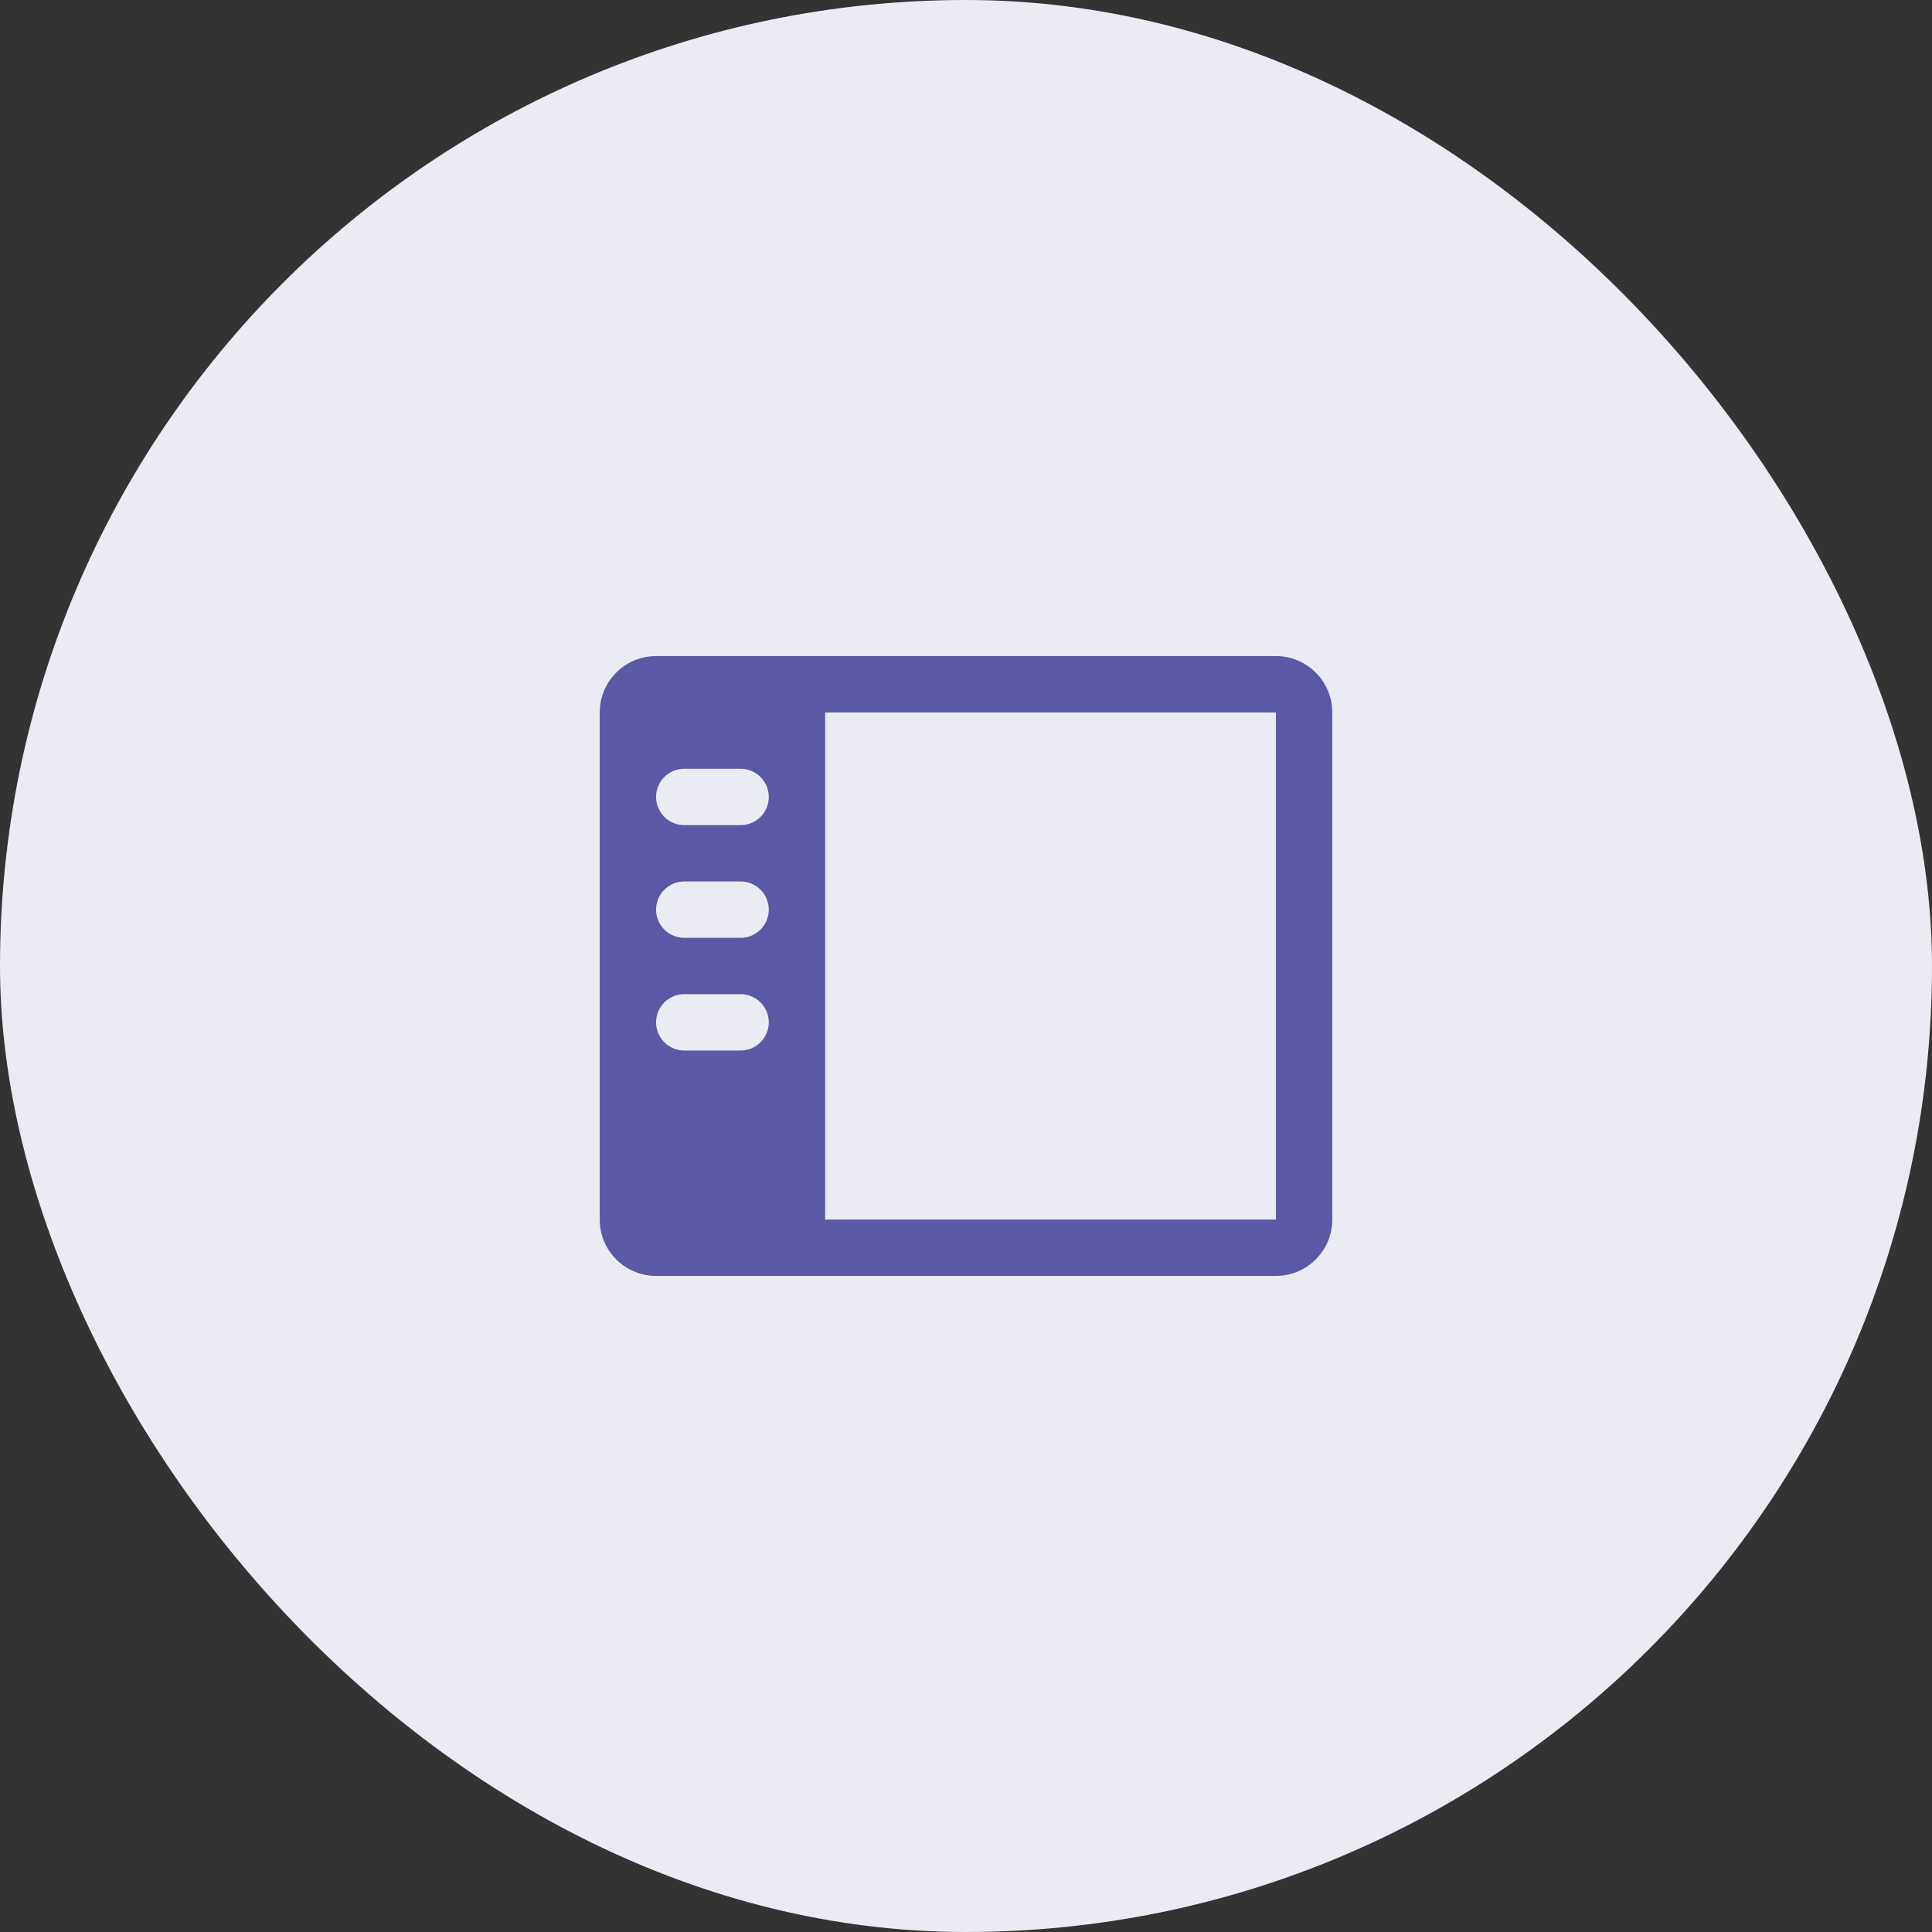
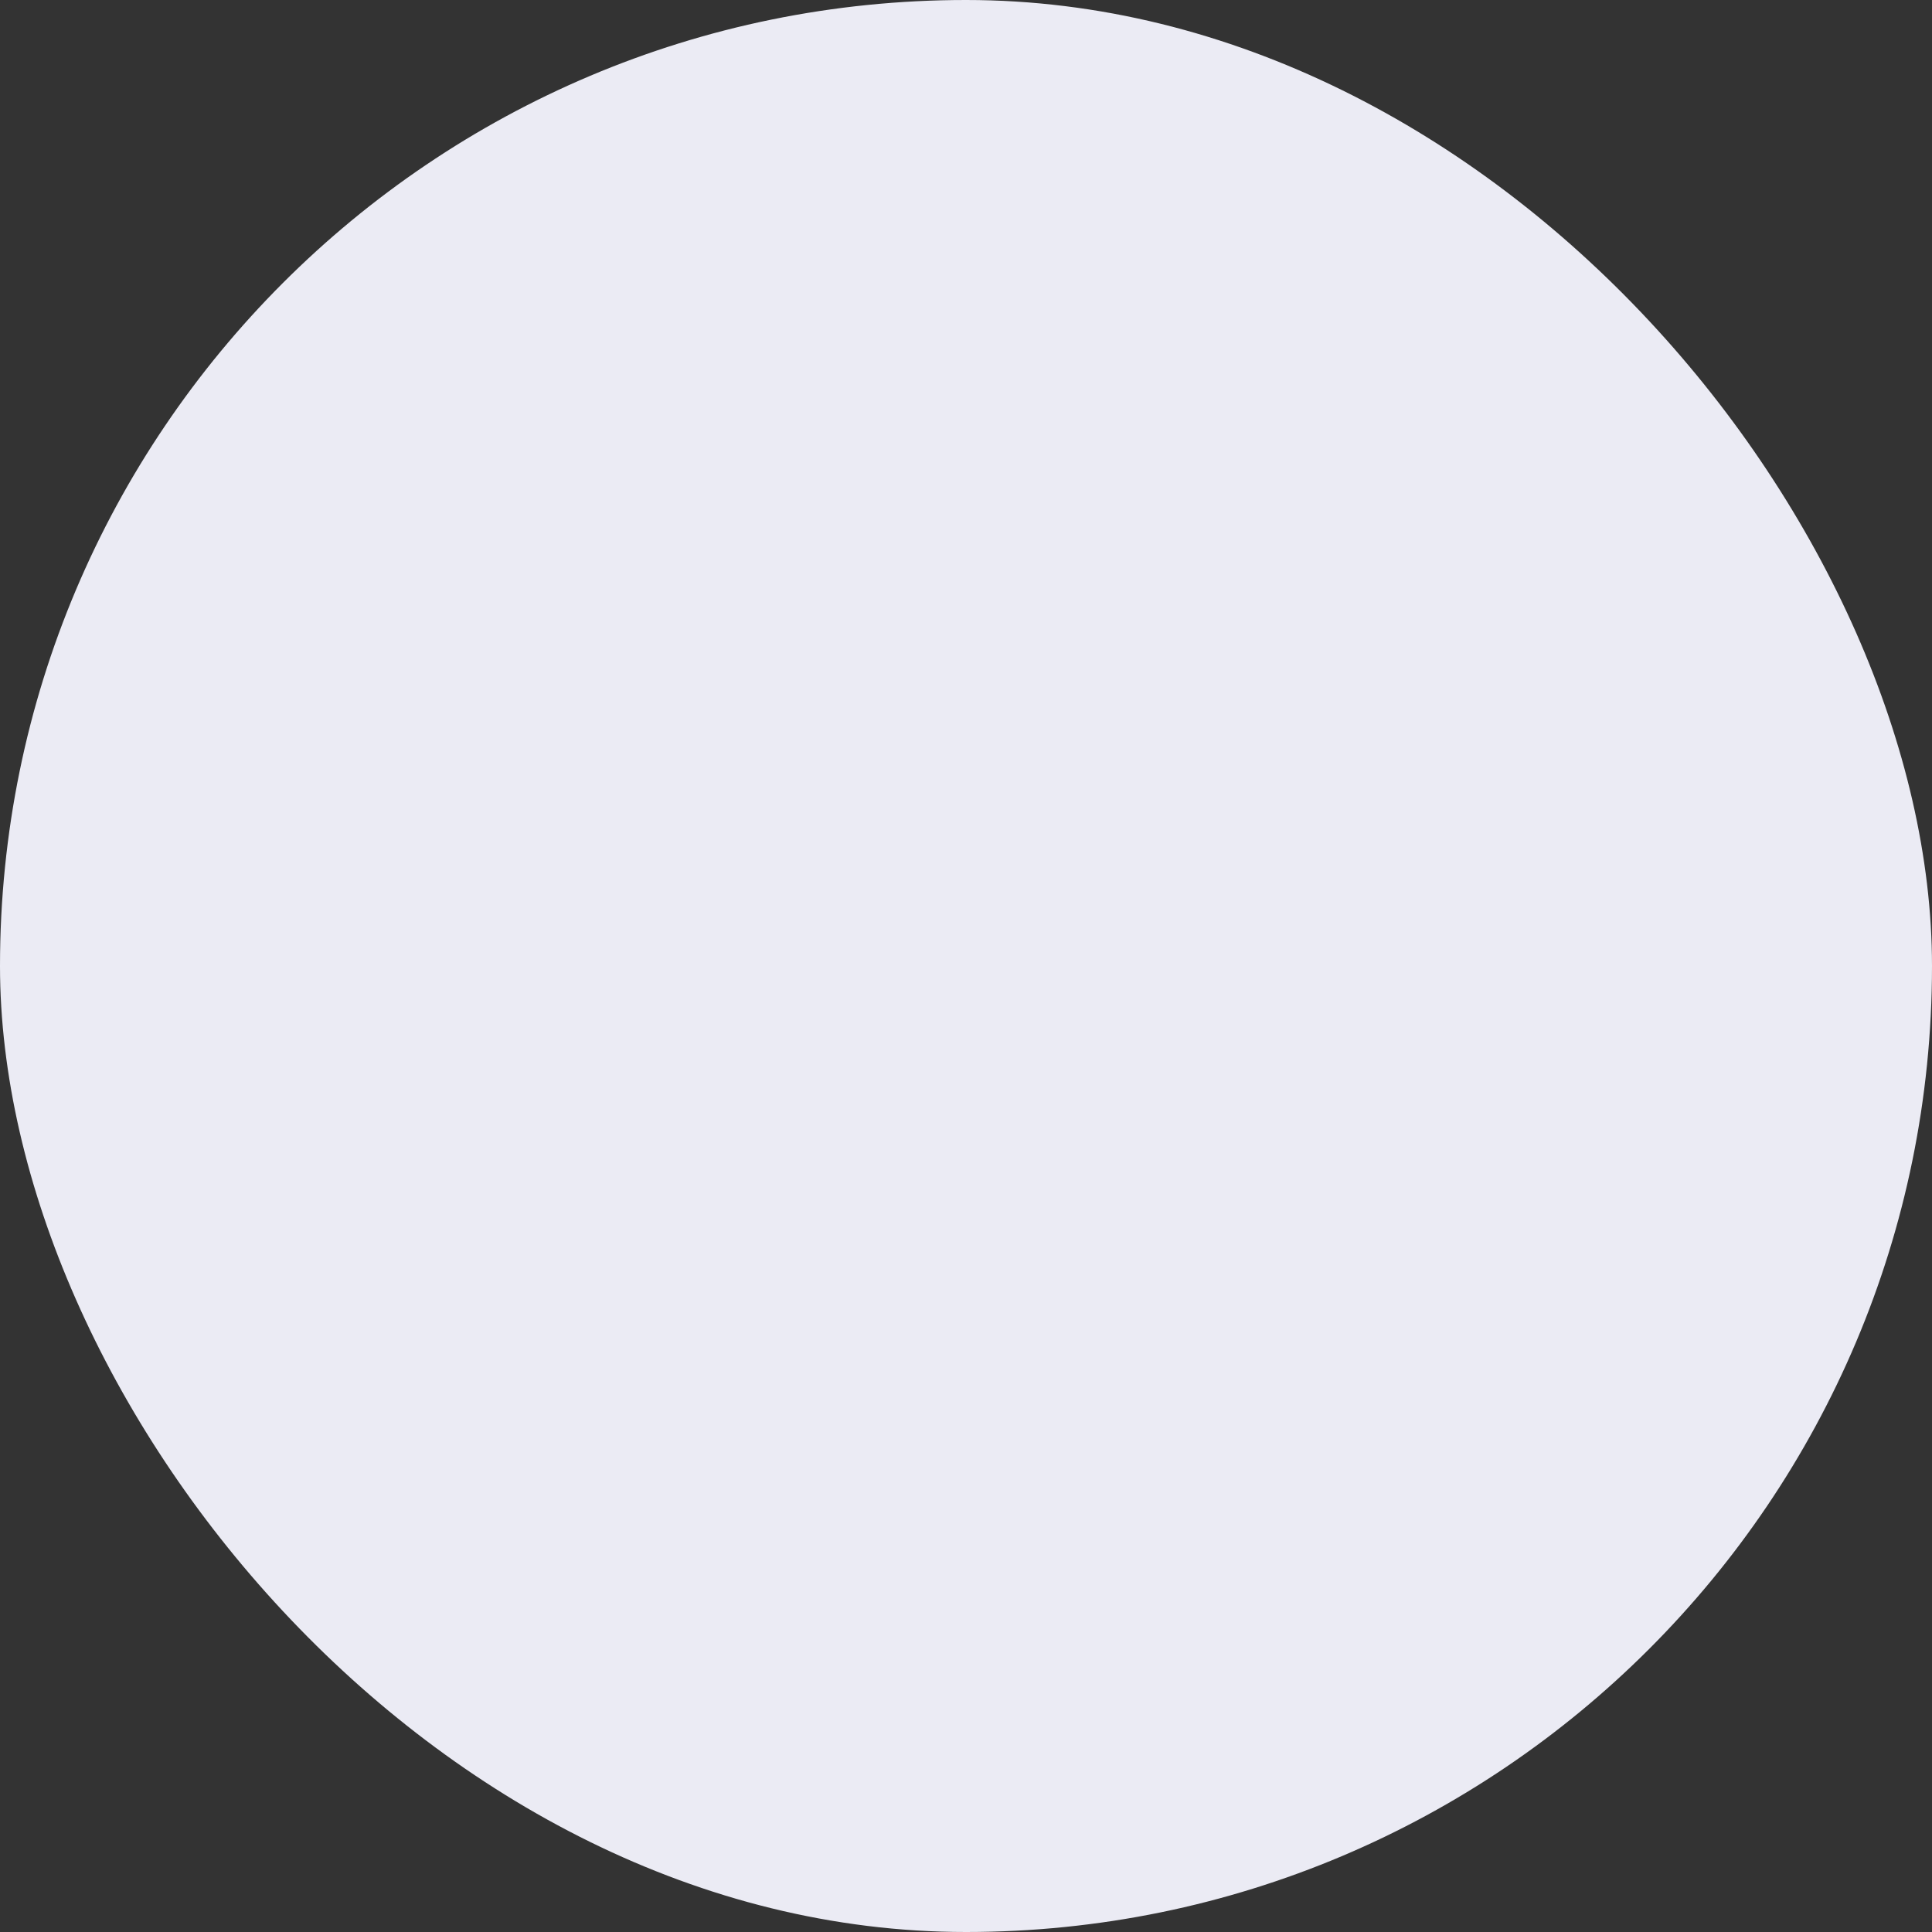
<svg xmlns="http://www.w3.org/2000/svg" width="60" height="60" viewBox="0 0 60 60" fill="none">
  <rect x="0" y="0" width="60" height="60" fill="#333333" stroke="none" />
  <rect width="60" height="60" rx="30" fill="#EBEBF4" />
-   <path d="M39.625 20.375H20.375C19.911 20.375 19.466 20.559 19.138 20.888C18.809 21.216 18.625 21.661 18.625 22.125V37.875C18.625 38.339 18.809 38.784 19.138 39.112C19.466 39.441 19.911 39.625 20.375 39.625H39.625C40.089 39.625 40.534 39.441 40.862 39.112C41.191 38.784 41.375 38.339 41.375 37.875V22.125C41.375 21.661 41.191 21.216 40.862 20.888C40.534 20.559 40.089 20.375 39.625 20.375ZM23 32.625H21.25C21.018 32.625 20.795 32.533 20.631 32.369C20.467 32.205 20.375 31.982 20.375 31.75C20.375 31.518 20.467 31.295 20.631 31.131C20.795 30.967 21.018 30.875 21.25 30.875H23C23.232 30.875 23.455 30.967 23.619 31.131C23.783 31.295 23.875 31.518 23.875 31.75C23.875 31.982 23.783 32.205 23.619 32.369C23.455 32.533 23.232 32.625 23 32.625ZM23 29.125H21.25C21.018 29.125 20.795 29.033 20.631 28.869C20.467 28.705 20.375 28.482 20.375 28.25C20.375 28.018 20.467 27.795 20.631 27.631C20.795 27.467 21.018 27.375 21.25 27.375H23C23.232 27.375 23.455 27.467 23.619 27.631C23.783 27.795 23.875 28.018 23.875 28.25C23.875 28.482 23.783 28.705 23.619 28.869C23.455 29.033 23.232 29.125 23 29.125ZM23 25.625H21.25C21.018 25.625 20.795 25.533 20.631 25.369C20.467 25.205 20.375 24.982 20.375 24.75C20.375 24.518 20.467 24.295 20.631 24.131C20.795 23.967 21.018 23.875 21.25 23.875H23C23.232 23.875 23.455 23.967 23.619 24.131C23.783 24.295 23.875 24.518 23.875 24.75C23.875 24.982 23.783 25.205 23.619 25.369C23.455 25.533 23.232 25.625 23 25.625ZM39.625 37.875H25.625V22.125H39.625V37.875Z" fill="#5B58A5" />
</svg>